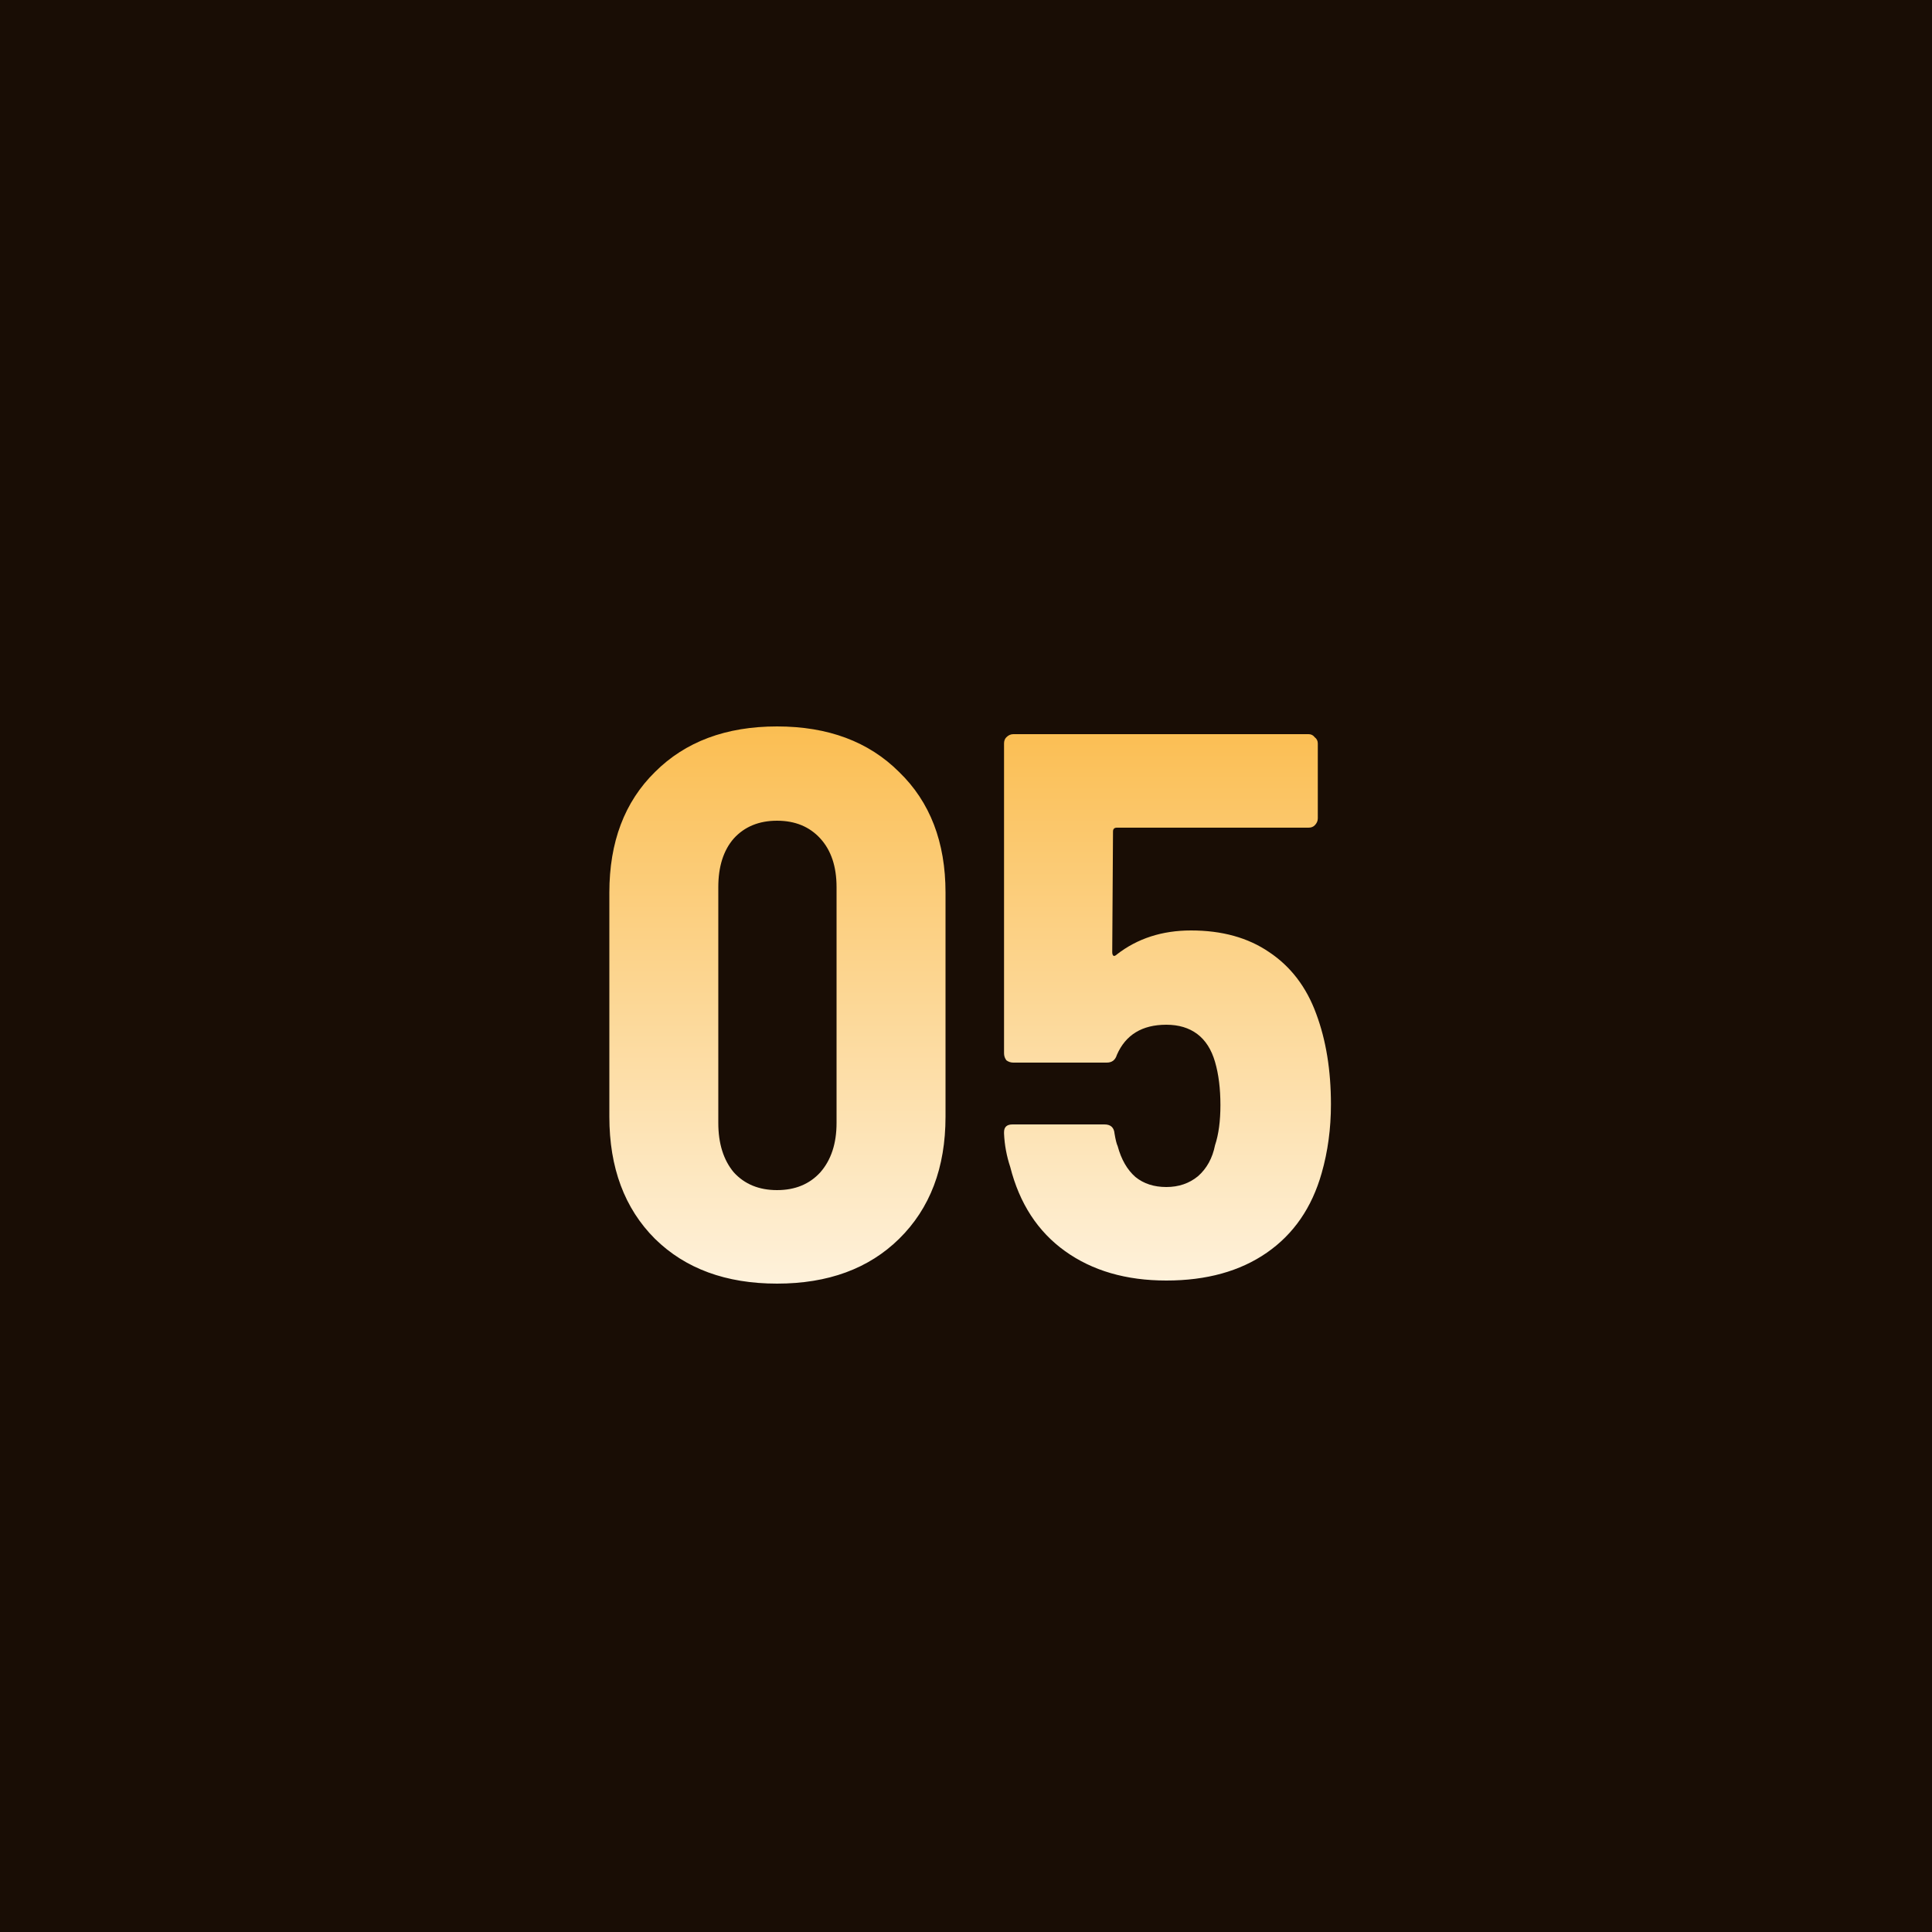
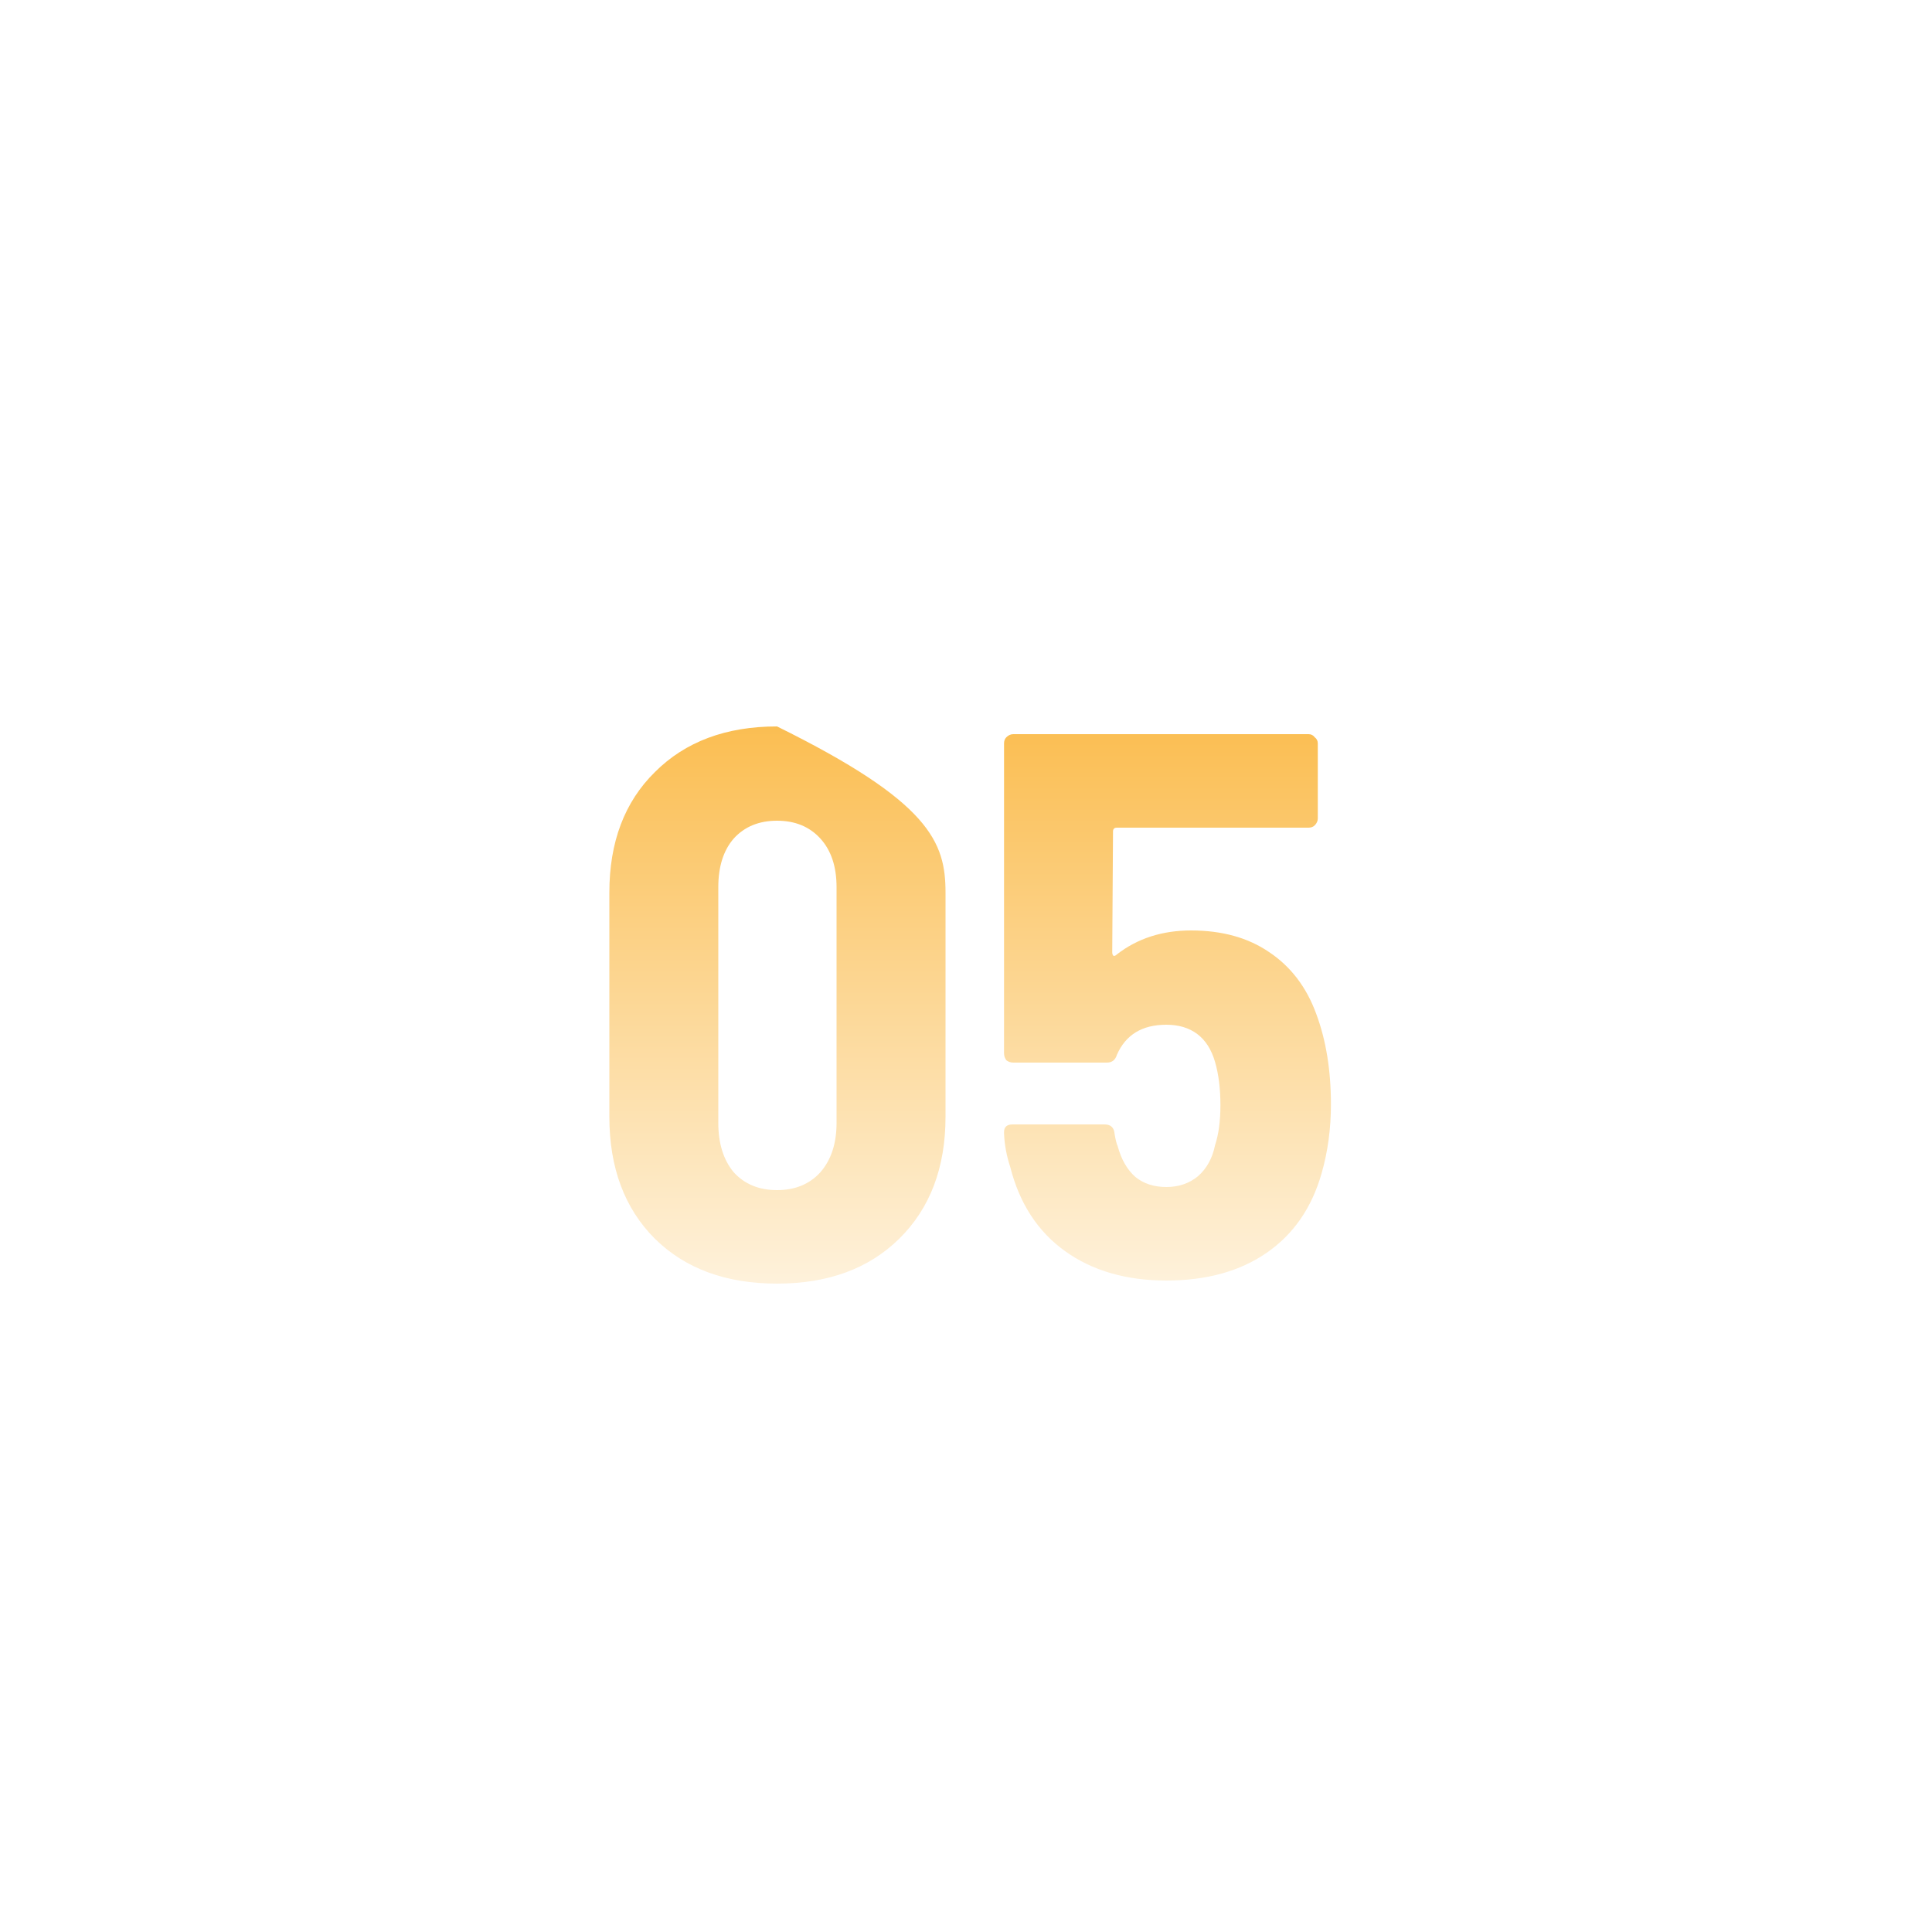
<svg xmlns="http://www.w3.org/2000/svg" width="100" height="100" viewBox="0 0 100 100" fill="none">
-   <rect width="100" height="100" fill="#190D05" />
-   <path d="M40.219 66.44C37.58 66.44 35.473 65.667 33.9 64.12C32.326 62.547 31.54 60.44 31.54 57.8V46.2C31.54 43.587 32.326 41.507 33.9 39.96C35.473 38.387 37.58 37.6 40.219 37.6C42.859 37.6 44.966 38.387 46.539 39.96C48.139 41.507 48.94 43.587 48.94 46.2V57.8C48.94 60.44 48.139 62.547 46.539 64.12C44.966 65.667 42.859 66.44 40.219 66.44ZM40.219 61.6C41.153 61.6 41.9 61.293 42.459 60.68C43.02 60.04 43.3 59.187 43.3 58.12V45.92C43.3 44.853 43.02 44.013 42.459 43.4C41.9 42.787 41.153 42.48 40.219 42.48C39.286 42.48 38.539 42.787 37.98 43.4C37.446 44.013 37.179 44.853 37.179 45.92V58.12C37.179 59.187 37.446 60.04 37.98 60.68C38.539 61.293 39.286 61.6 40.219 61.6ZM68.129 52.48C68.636 53.84 68.889 55.4 68.889 57.16C68.889 58.413 68.729 59.6 68.409 60.72C67.903 62.507 66.956 63.88 65.569 64.84C64.183 65.8 62.449 66.28 60.369 66.28C58.289 66.28 56.543 65.773 55.129 64.76C53.716 63.747 52.769 62.293 52.289 60.4C52.103 59.84 51.996 59.267 51.969 58.68V58.6C51.969 58.333 52.116 58.2 52.409 58.2H57.169C57.489 58.2 57.663 58.36 57.689 58.68C57.743 59 57.796 59.213 57.849 59.32C58.036 60.013 58.343 60.547 58.769 60.92C59.196 61.267 59.729 61.44 60.369 61.44C61.009 61.44 61.556 61.253 62.009 60.88C62.463 60.48 62.756 59.947 62.889 59.28C63.076 58.72 63.169 58.027 63.169 57.2C63.169 56.347 63.076 55.6 62.889 54.96C62.703 54.32 62.396 53.84 61.969 53.52C61.543 53.2 61.009 53.04 60.369 53.04C59.116 53.04 58.263 53.56 57.809 54.6C57.729 54.867 57.556 55 57.289 55H52.449C52.316 55 52.196 54.96 52.089 54.88C52.009 54.773 51.969 54.653 51.969 54.52V38.48C51.969 38.347 52.009 38.24 52.089 38.16C52.196 38.053 52.316 38 52.449 38H67.729C67.863 38 67.969 38.053 68.049 38.16C68.156 38.24 68.209 38.347 68.209 38.48V42.36C68.209 42.493 68.156 42.613 68.049 42.72C67.969 42.8 67.863 42.84 67.729 42.84H57.809C57.676 42.84 57.609 42.907 57.609 43.04L57.569 49.28C57.569 49.387 57.596 49.453 57.649 49.48C57.703 49.48 57.756 49.453 57.809 49.4C58.876 48.573 60.156 48.16 61.649 48.16C63.249 48.16 64.596 48.533 65.689 49.28C66.809 50.027 67.623 51.093 68.129 52.48Z" fill="url(#paint0_linear_72_265)" />
+   <path d="M40.219 66.44C37.58 66.44 35.473 65.667 33.9 64.12C32.326 62.547 31.54 60.44 31.54 57.8V46.2C31.54 43.587 32.326 41.507 33.9 39.96C35.473 38.387 37.58 37.6 40.219 37.6C48.139 41.507 48.94 43.587 48.94 46.2V57.8C48.94 60.44 48.139 62.547 46.539 64.12C44.966 65.667 42.859 66.44 40.219 66.44ZM40.219 61.6C41.153 61.6 41.9 61.293 42.459 60.68C43.02 60.04 43.3 59.187 43.3 58.12V45.92C43.3 44.853 43.02 44.013 42.459 43.4C41.9 42.787 41.153 42.48 40.219 42.48C39.286 42.48 38.539 42.787 37.98 43.4C37.446 44.013 37.179 44.853 37.179 45.92V58.12C37.179 59.187 37.446 60.04 37.98 60.68C38.539 61.293 39.286 61.6 40.219 61.6ZM68.129 52.48C68.636 53.84 68.889 55.4 68.889 57.16C68.889 58.413 68.729 59.6 68.409 60.72C67.903 62.507 66.956 63.88 65.569 64.84C64.183 65.8 62.449 66.28 60.369 66.28C58.289 66.28 56.543 65.773 55.129 64.76C53.716 63.747 52.769 62.293 52.289 60.4C52.103 59.84 51.996 59.267 51.969 58.68V58.6C51.969 58.333 52.116 58.2 52.409 58.2H57.169C57.489 58.2 57.663 58.36 57.689 58.68C57.743 59 57.796 59.213 57.849 59.32C58.036 60.013 58.343 60.547 58.769 60.92C59.196 61.267 59.729 61.44 60.369 61.44C61.009 61.44 61.556 61.253 62.009 60.88C62.463 60.48 62.756 59.947 62.889 59.28C63.076 58.72 63.169 58.027 63.169 57.2C63.169 56.347 63.076 55.6 62.889 54.96C62.703 54.32 62.396 53.84 61.969 53.52C61.543 53.2 61.009 53.04 60.369 53.04C59.116 53.04 58.263 53.56 57.809 54.6C57.729 54.867 57.556 55 57.289 55H52.449C52.316 55 52.196 54.96 52.089 54.88C52.009 54.773 51.969 54.653 51.969 54.52V38.48C51.969 38.347 52.009 38.24 52.089 38.16C52.196 38.053 52.316 38 52.449 38H67.729C67.863 38 67.969 38.053 68.049 38.16C68.156 38.24 68.209 38.347 68.209 38.48V42.36C68.209 42.493 68.156 42.613 68.049 42.72C67.969 42.8 67.863 42.84 67.729 42.84H57.809C57.676 42.84 57.609 42.907 57.609 43.04L57.569 49.28C57.569 49.387 57.596 49.453 57.649 49.48C57.703 49.48 57.756 49.453 57.809 49.4C58.876 48.573 60.156 48.16 61.649 48.16C63.249 48.16 64.596 48.533 65.689 49.28C66.809 50.027 67.623 51.093 68.129 52.48Z" fill="url(#paint0_linear_72_265)" />
  <defs>
    <linearGradient id="paint0_linear_72_265" x1="50" y1="74" x2="50" y2="26" gradientUnits="userSpaceOnUse">
      <stop stop-color="white" />
      <stop offset="1" stop-color="#F9A91B" />
    </linearGradient>
  </defs>
</svg>